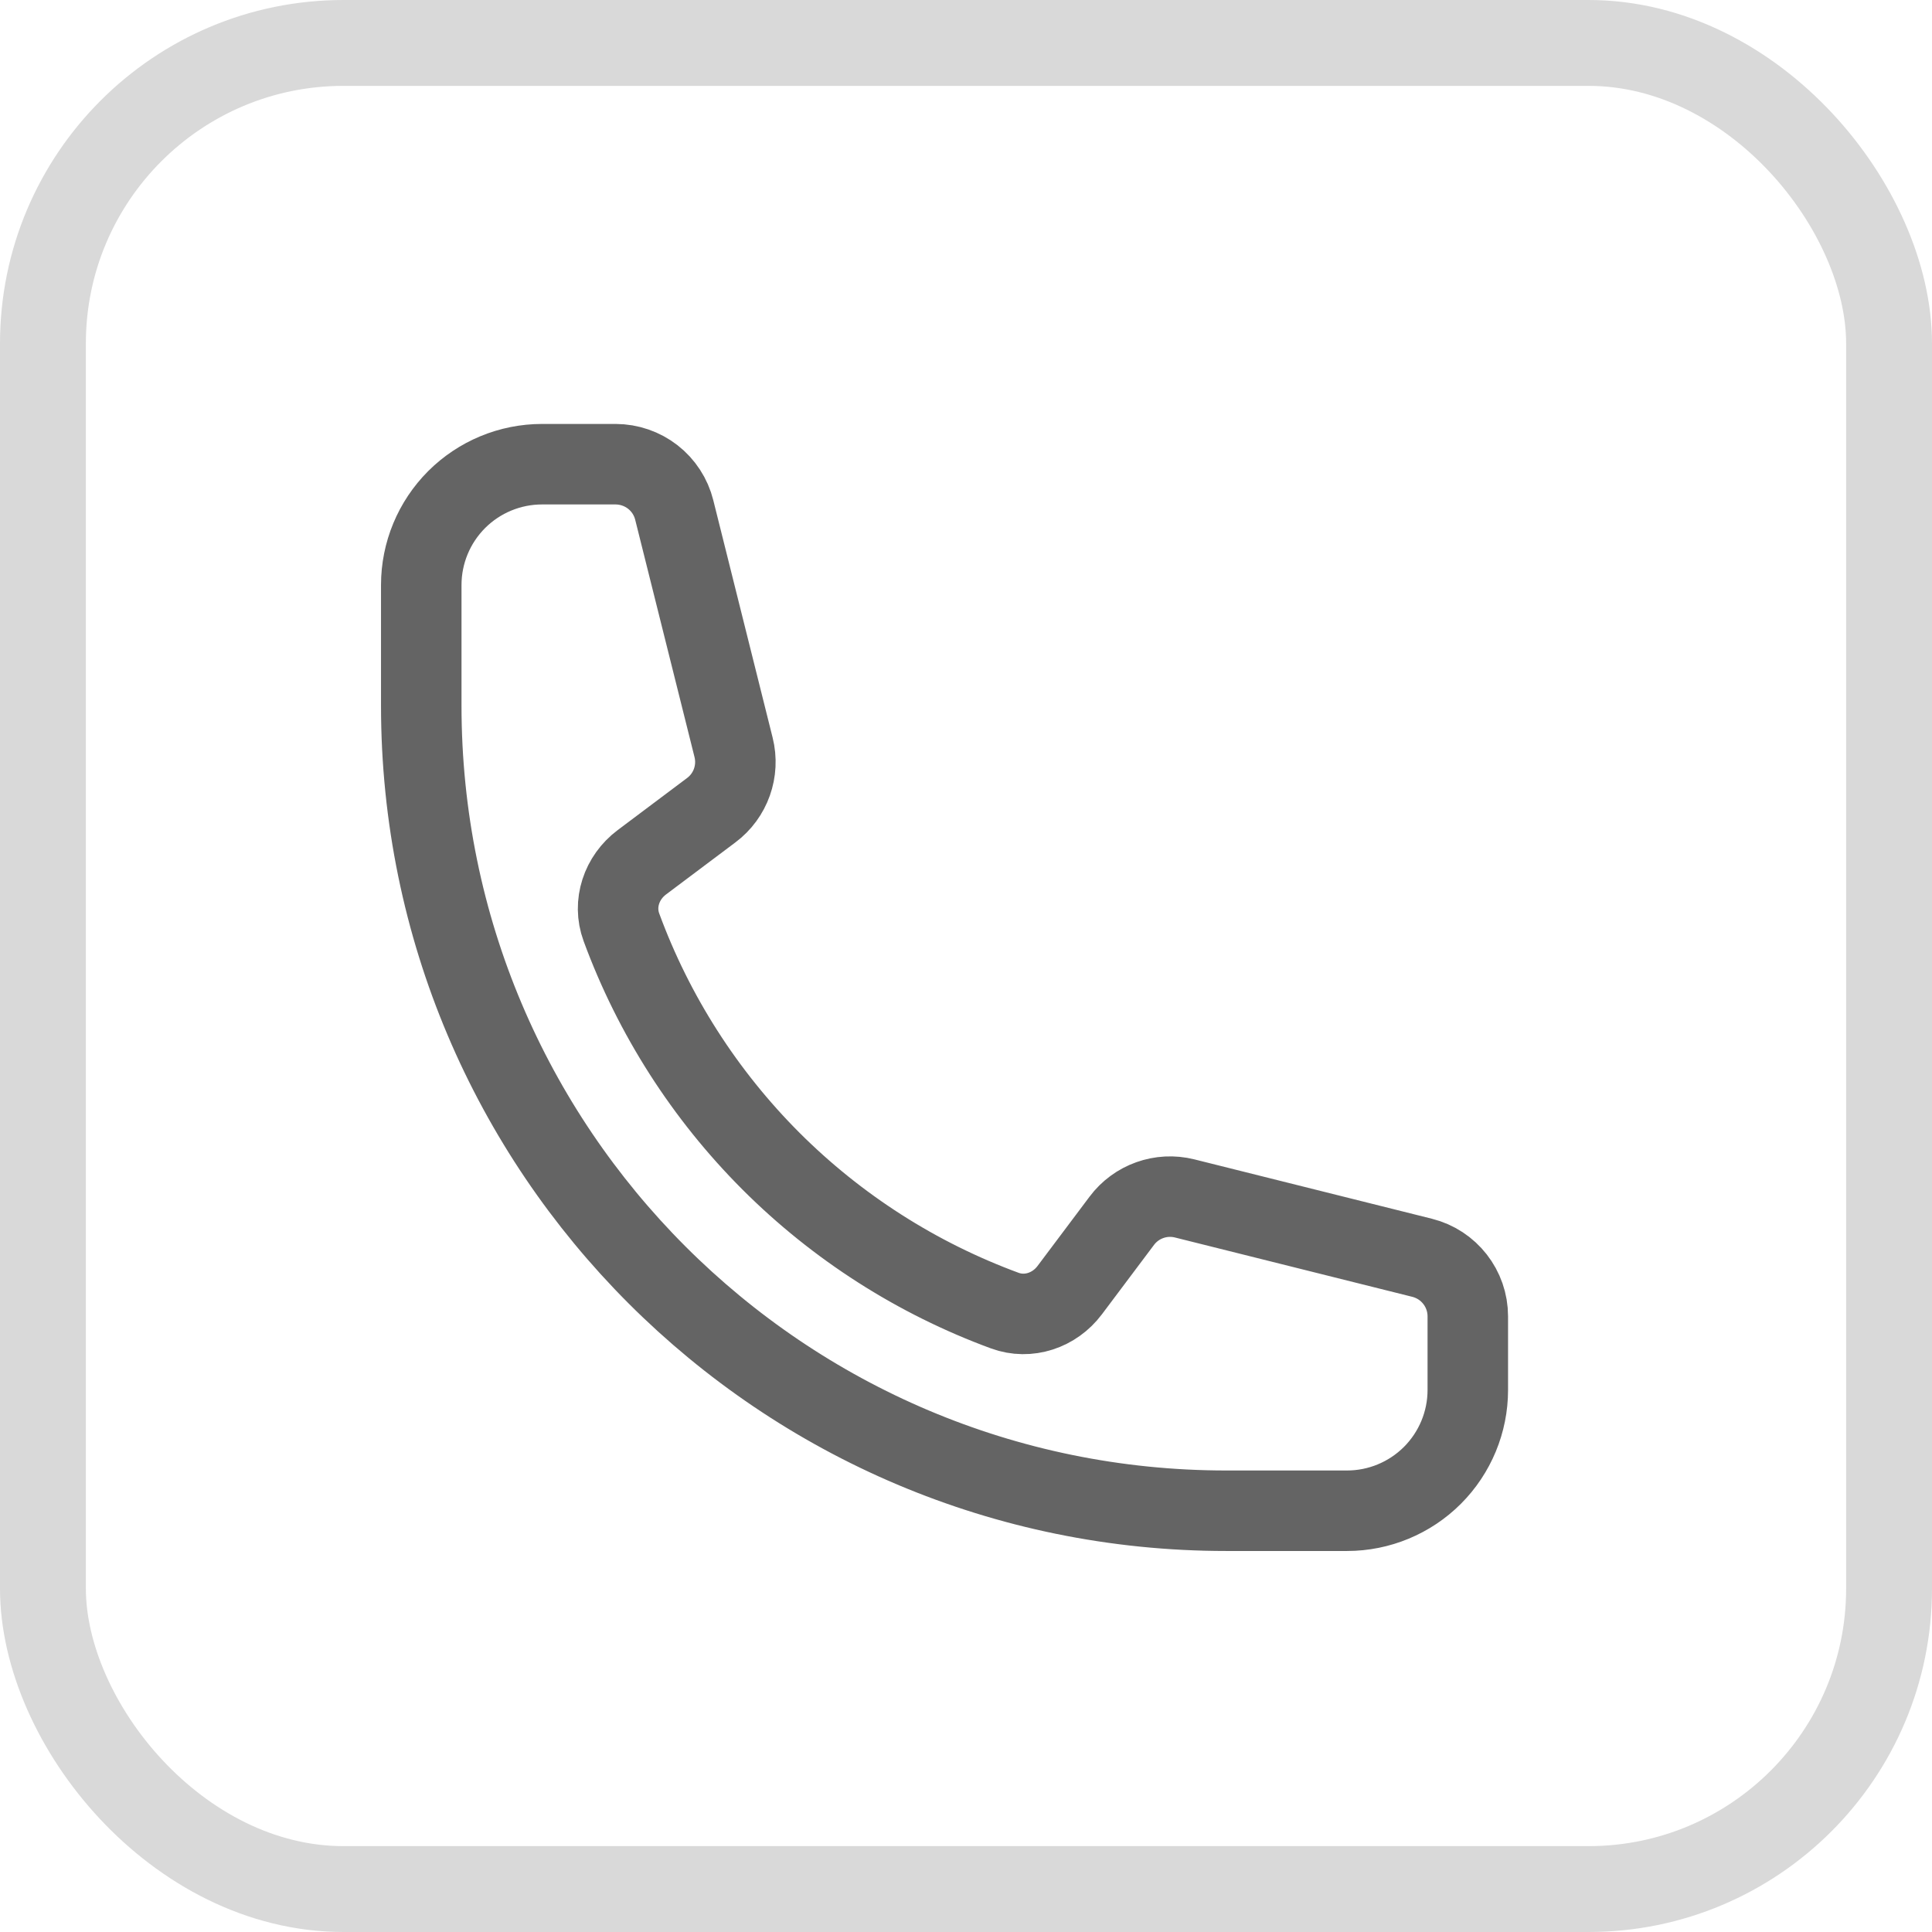
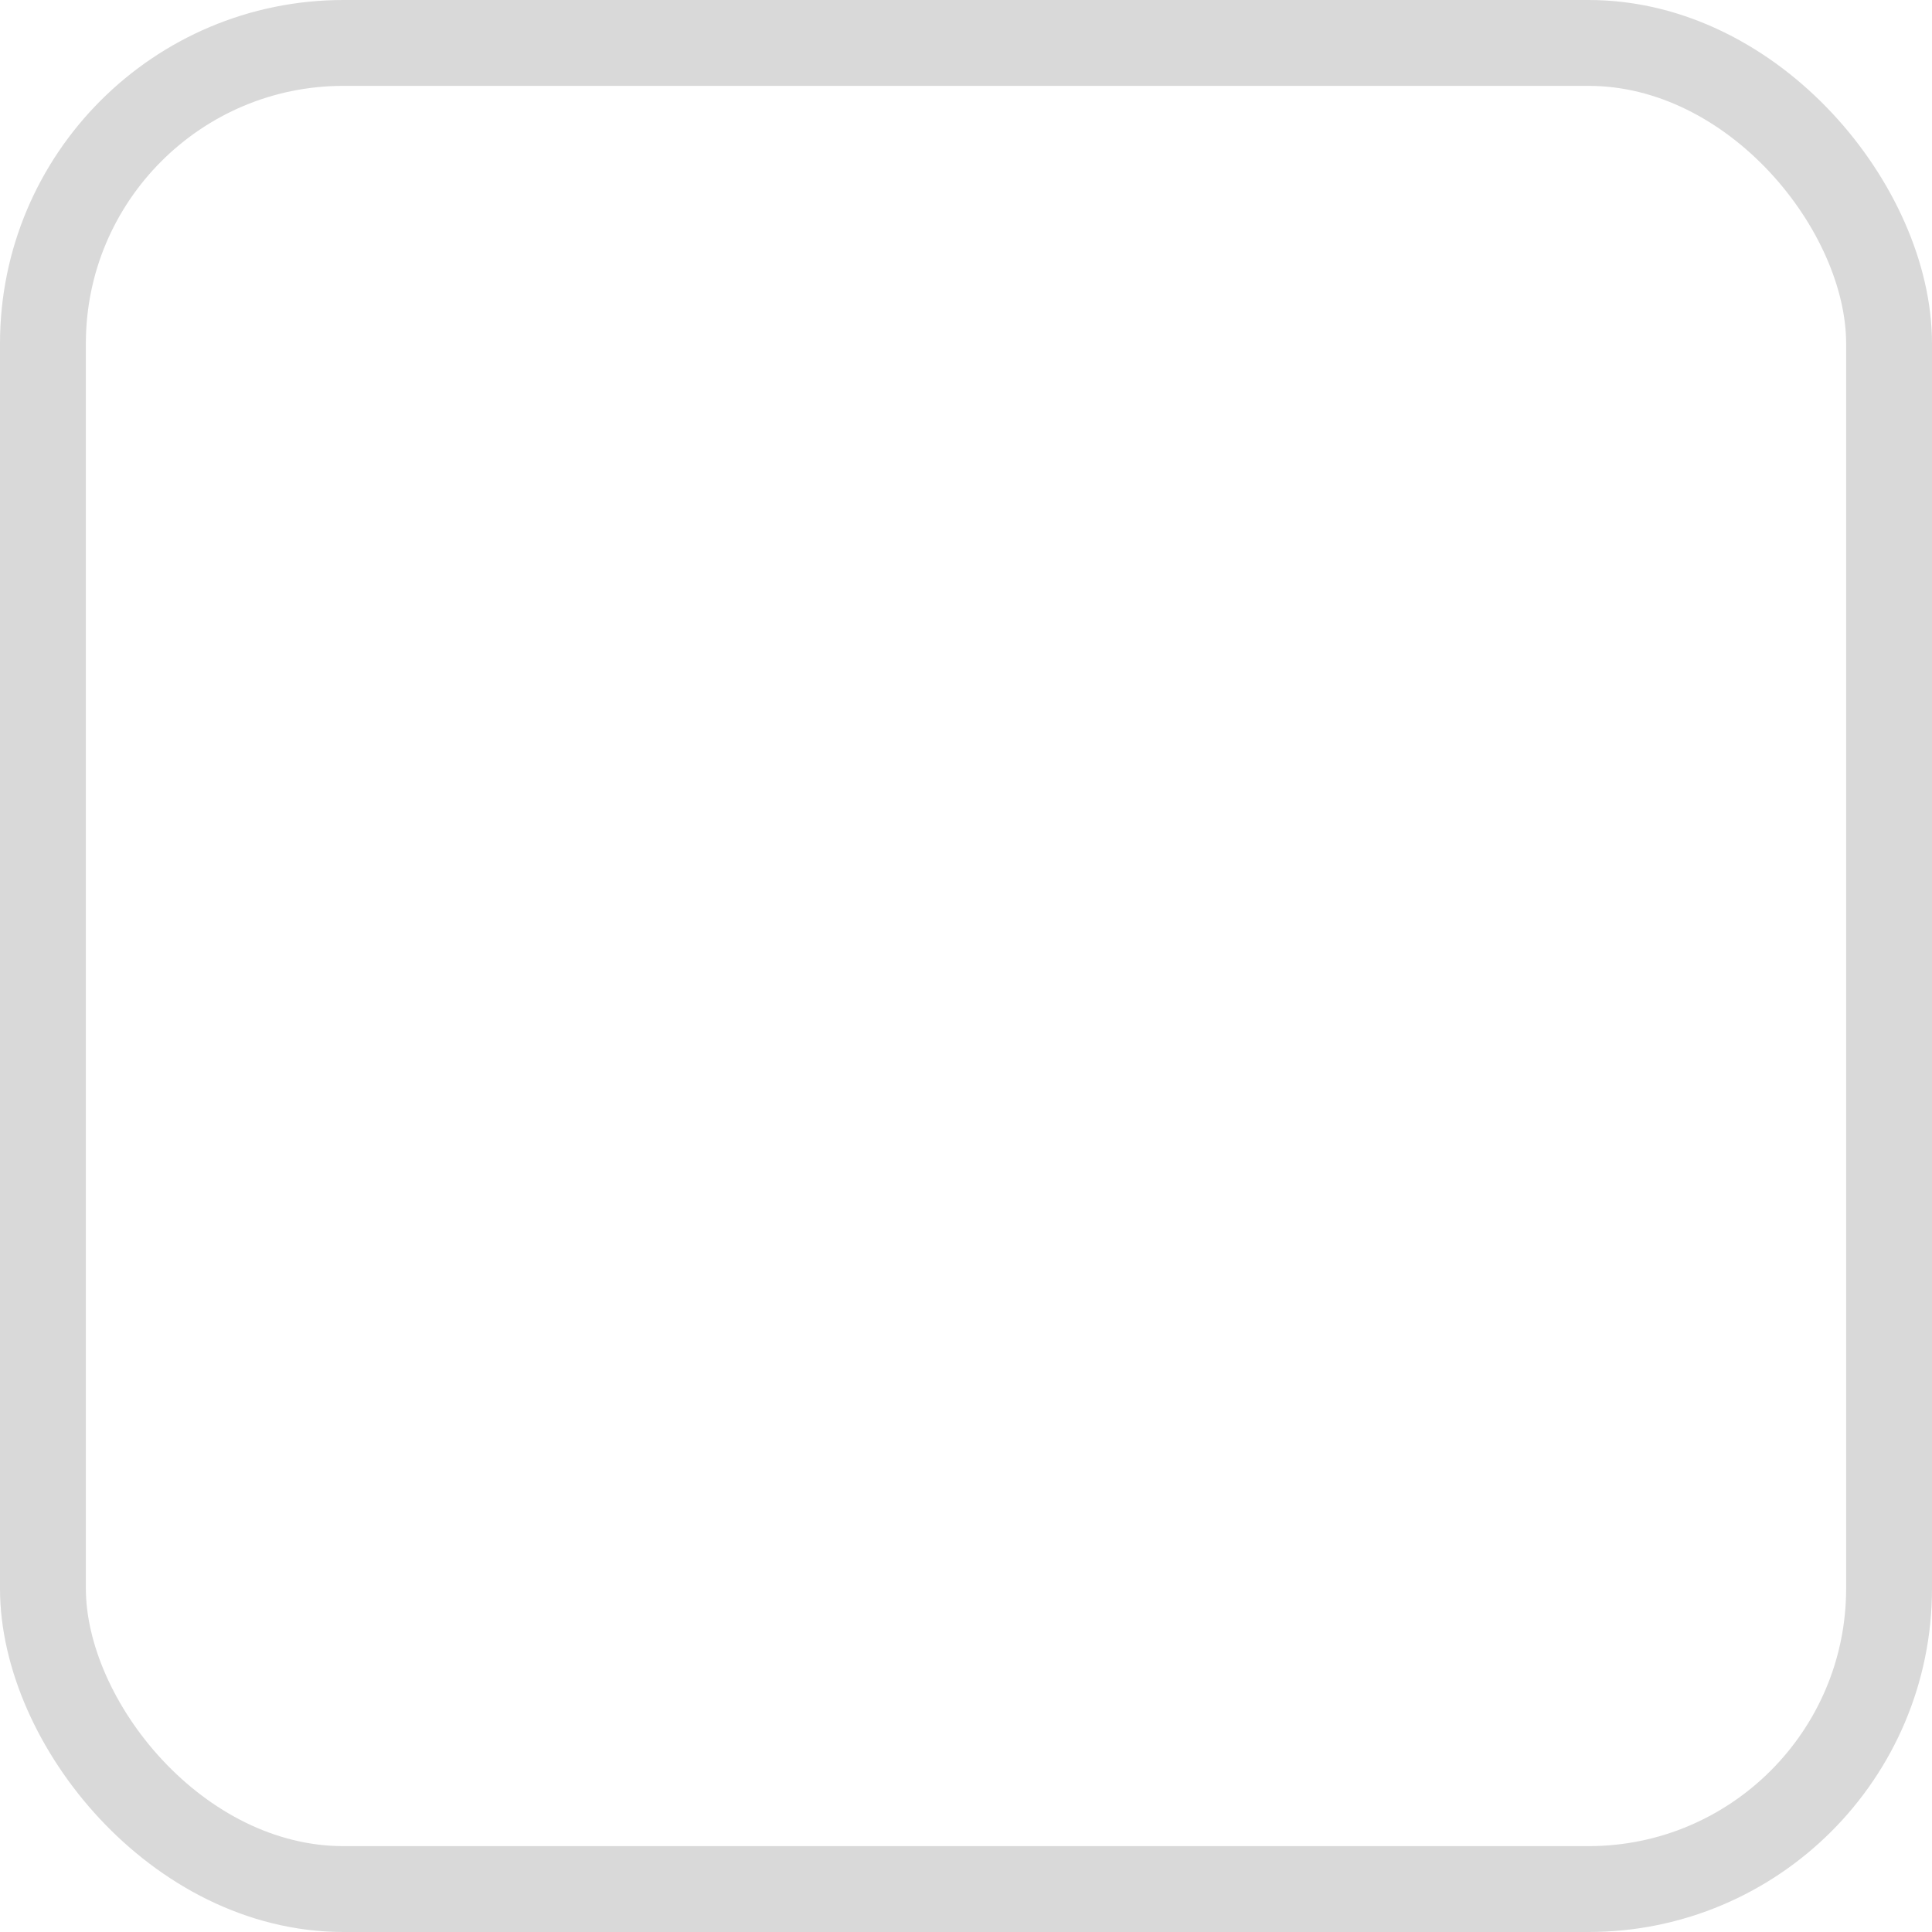
<svg xmlns="http://www.w3.org/2000/svg" width="45" height="45" viewBox="0 0 45 45" fill="none">
  <rect x="1" y="1" width="43" height="43" rx="7" stroke="#D9D9D9" stroke-width="2" />
-   <path d="M9.812 16.438C9.812 26.793 18.207 35.188 28.562 35.188H31.375C32.121 35.188 32.836 34.891 33.364 34.364C33.891 33.836 34.188 33.121 34.188 32.375V30.66C34.188 30.015 33.749 29.453 33.123 29.296L27.594 27.914C27.044 27.776 26.466 27.983 26.128 28.435L24.915 30.051C24.562 30.521 23.954 30.729 23.402 30.526C21.356 29.773 19.498 28.585 17.956 27.044C16.415 25.502 15.226 23.644 14.474 21.598C14.271 21.046 14.479 20.438 14.949 20.085L16.565 18.872C17.019 18.534 17.224 17.955 17.086 17.406L15.704 11.877C15.628 11.573 15.452 11.303 15.205 11.11C14.958 10.918 14.653 10.813 14.34 10.812H12.625C11.879 10.812 11.164 11.109 10.636 11.636C10.109 12.164 9.812 12.879 9.812 13.625V16.438Z" stroke="#646464" stroke-width="1.875" stroke-linecap="round" stroke-linejoin="round" />
</svg>